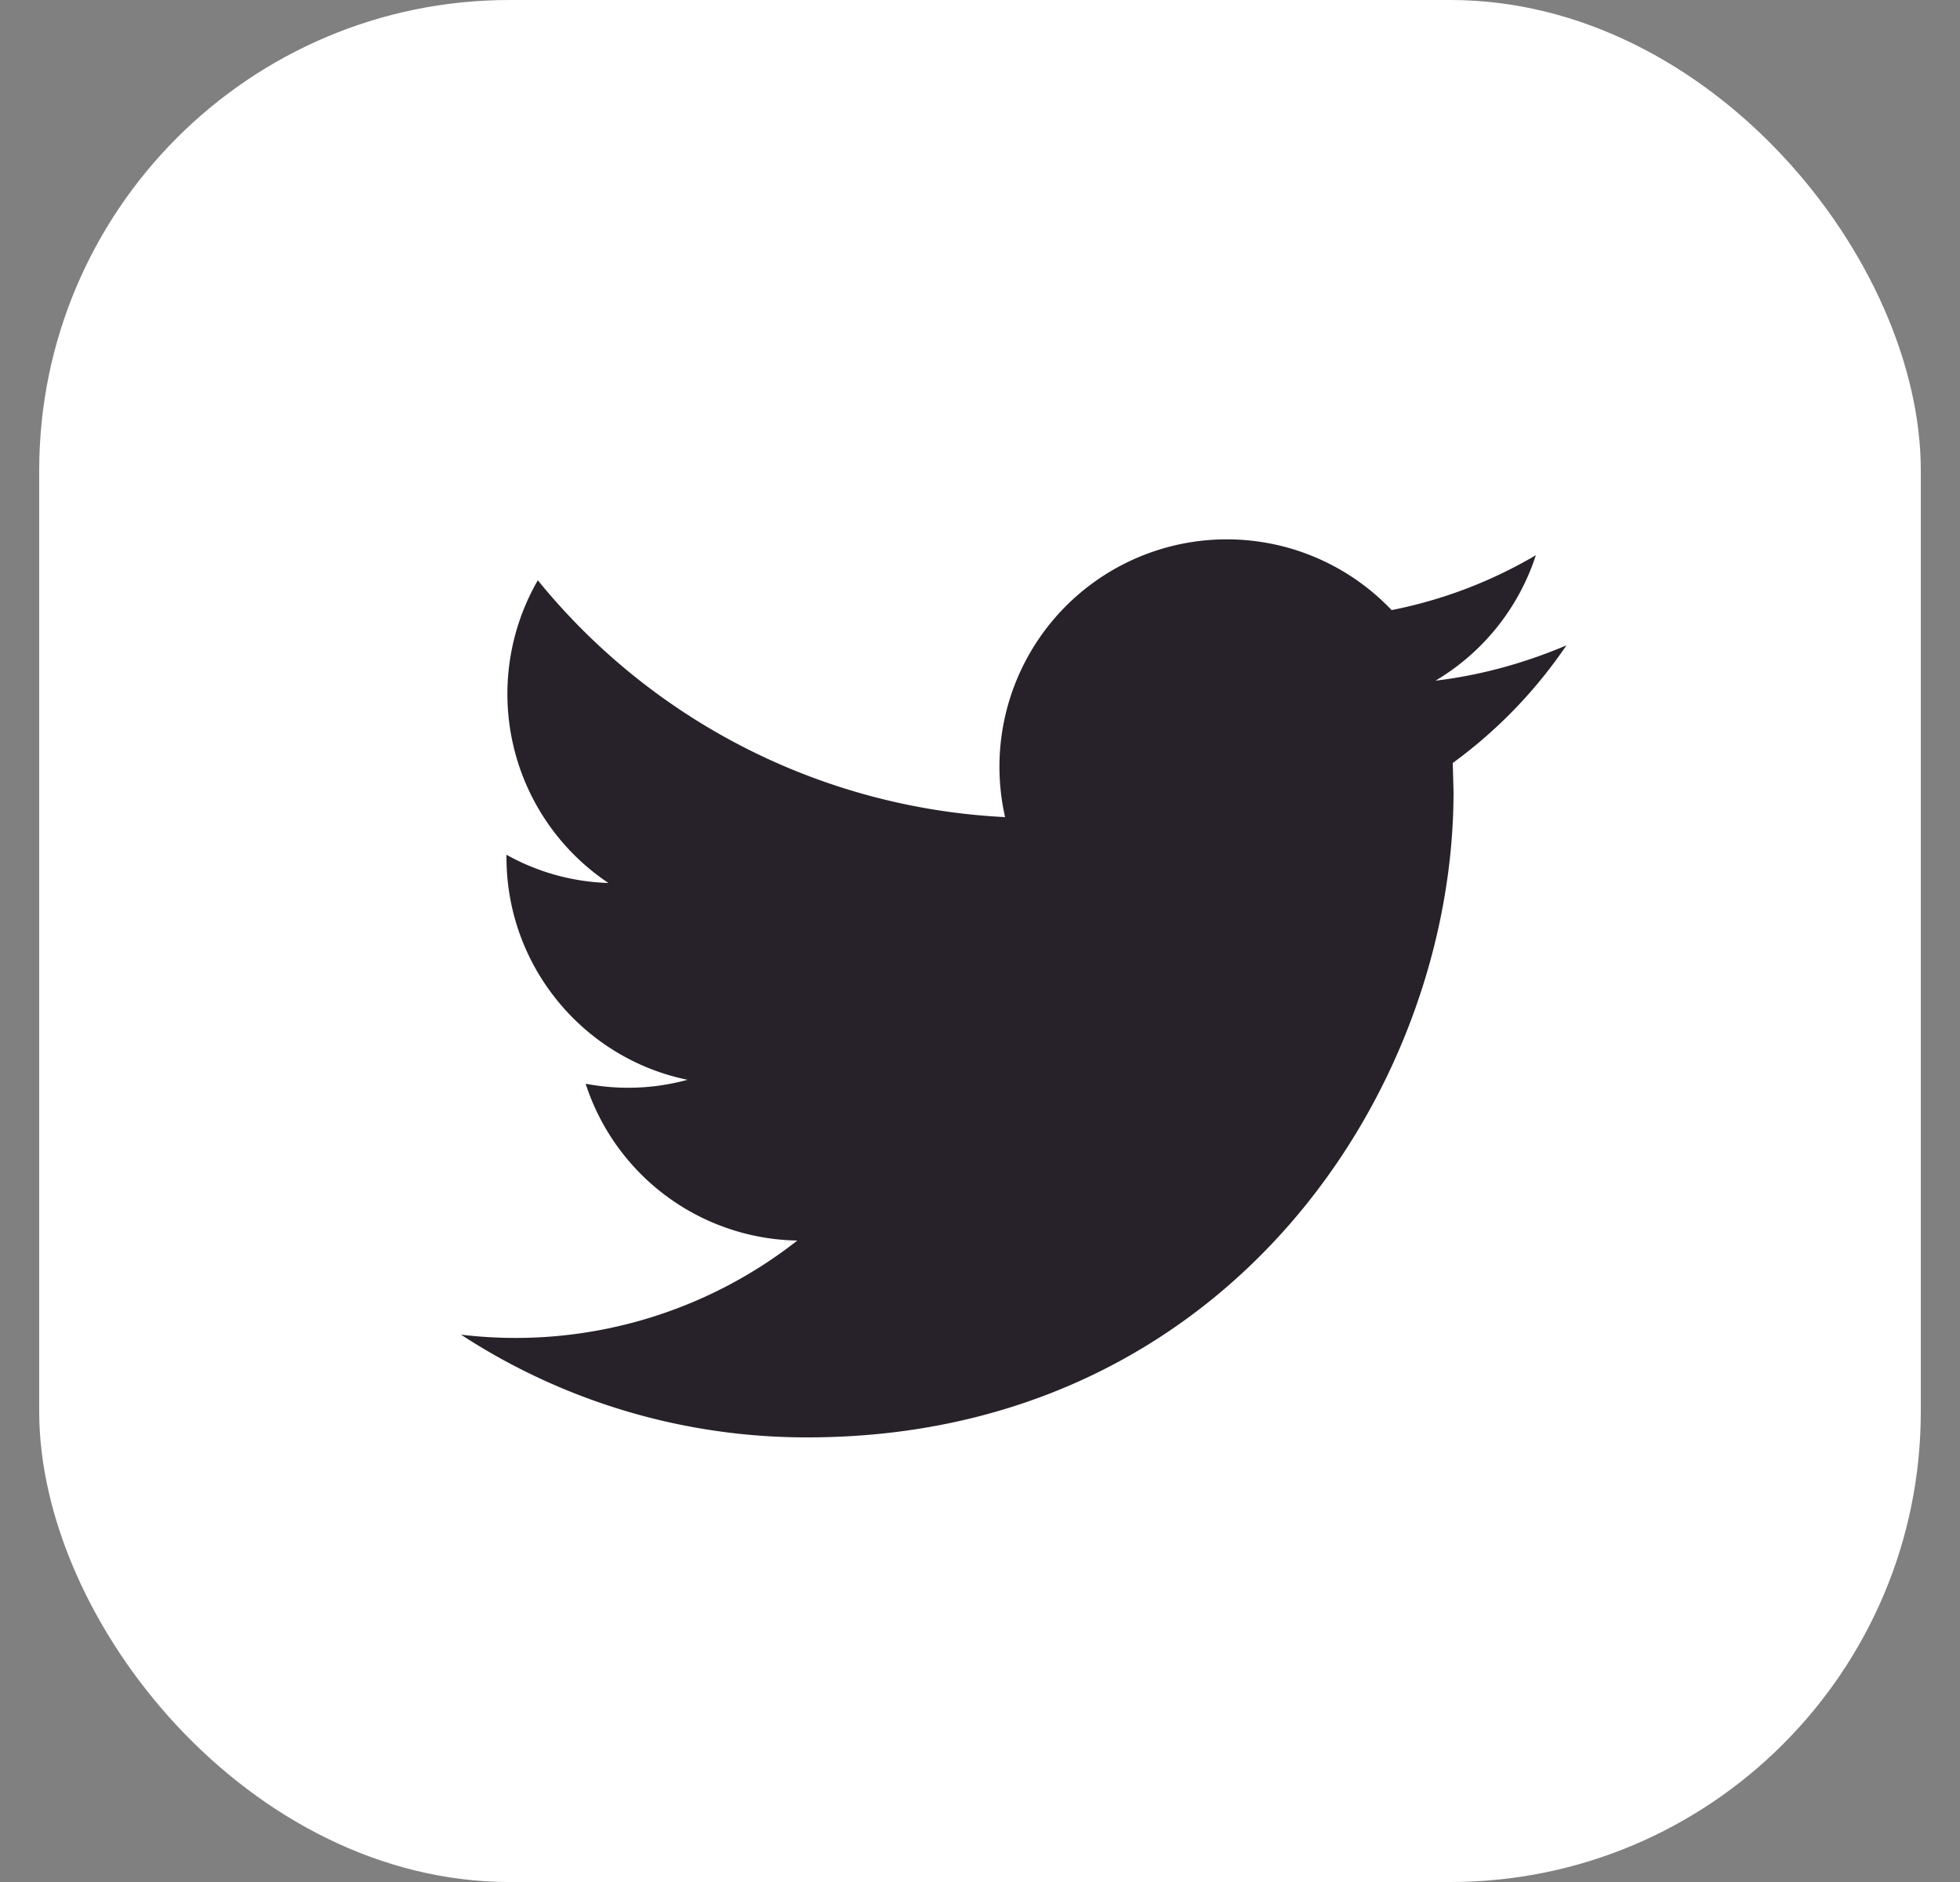
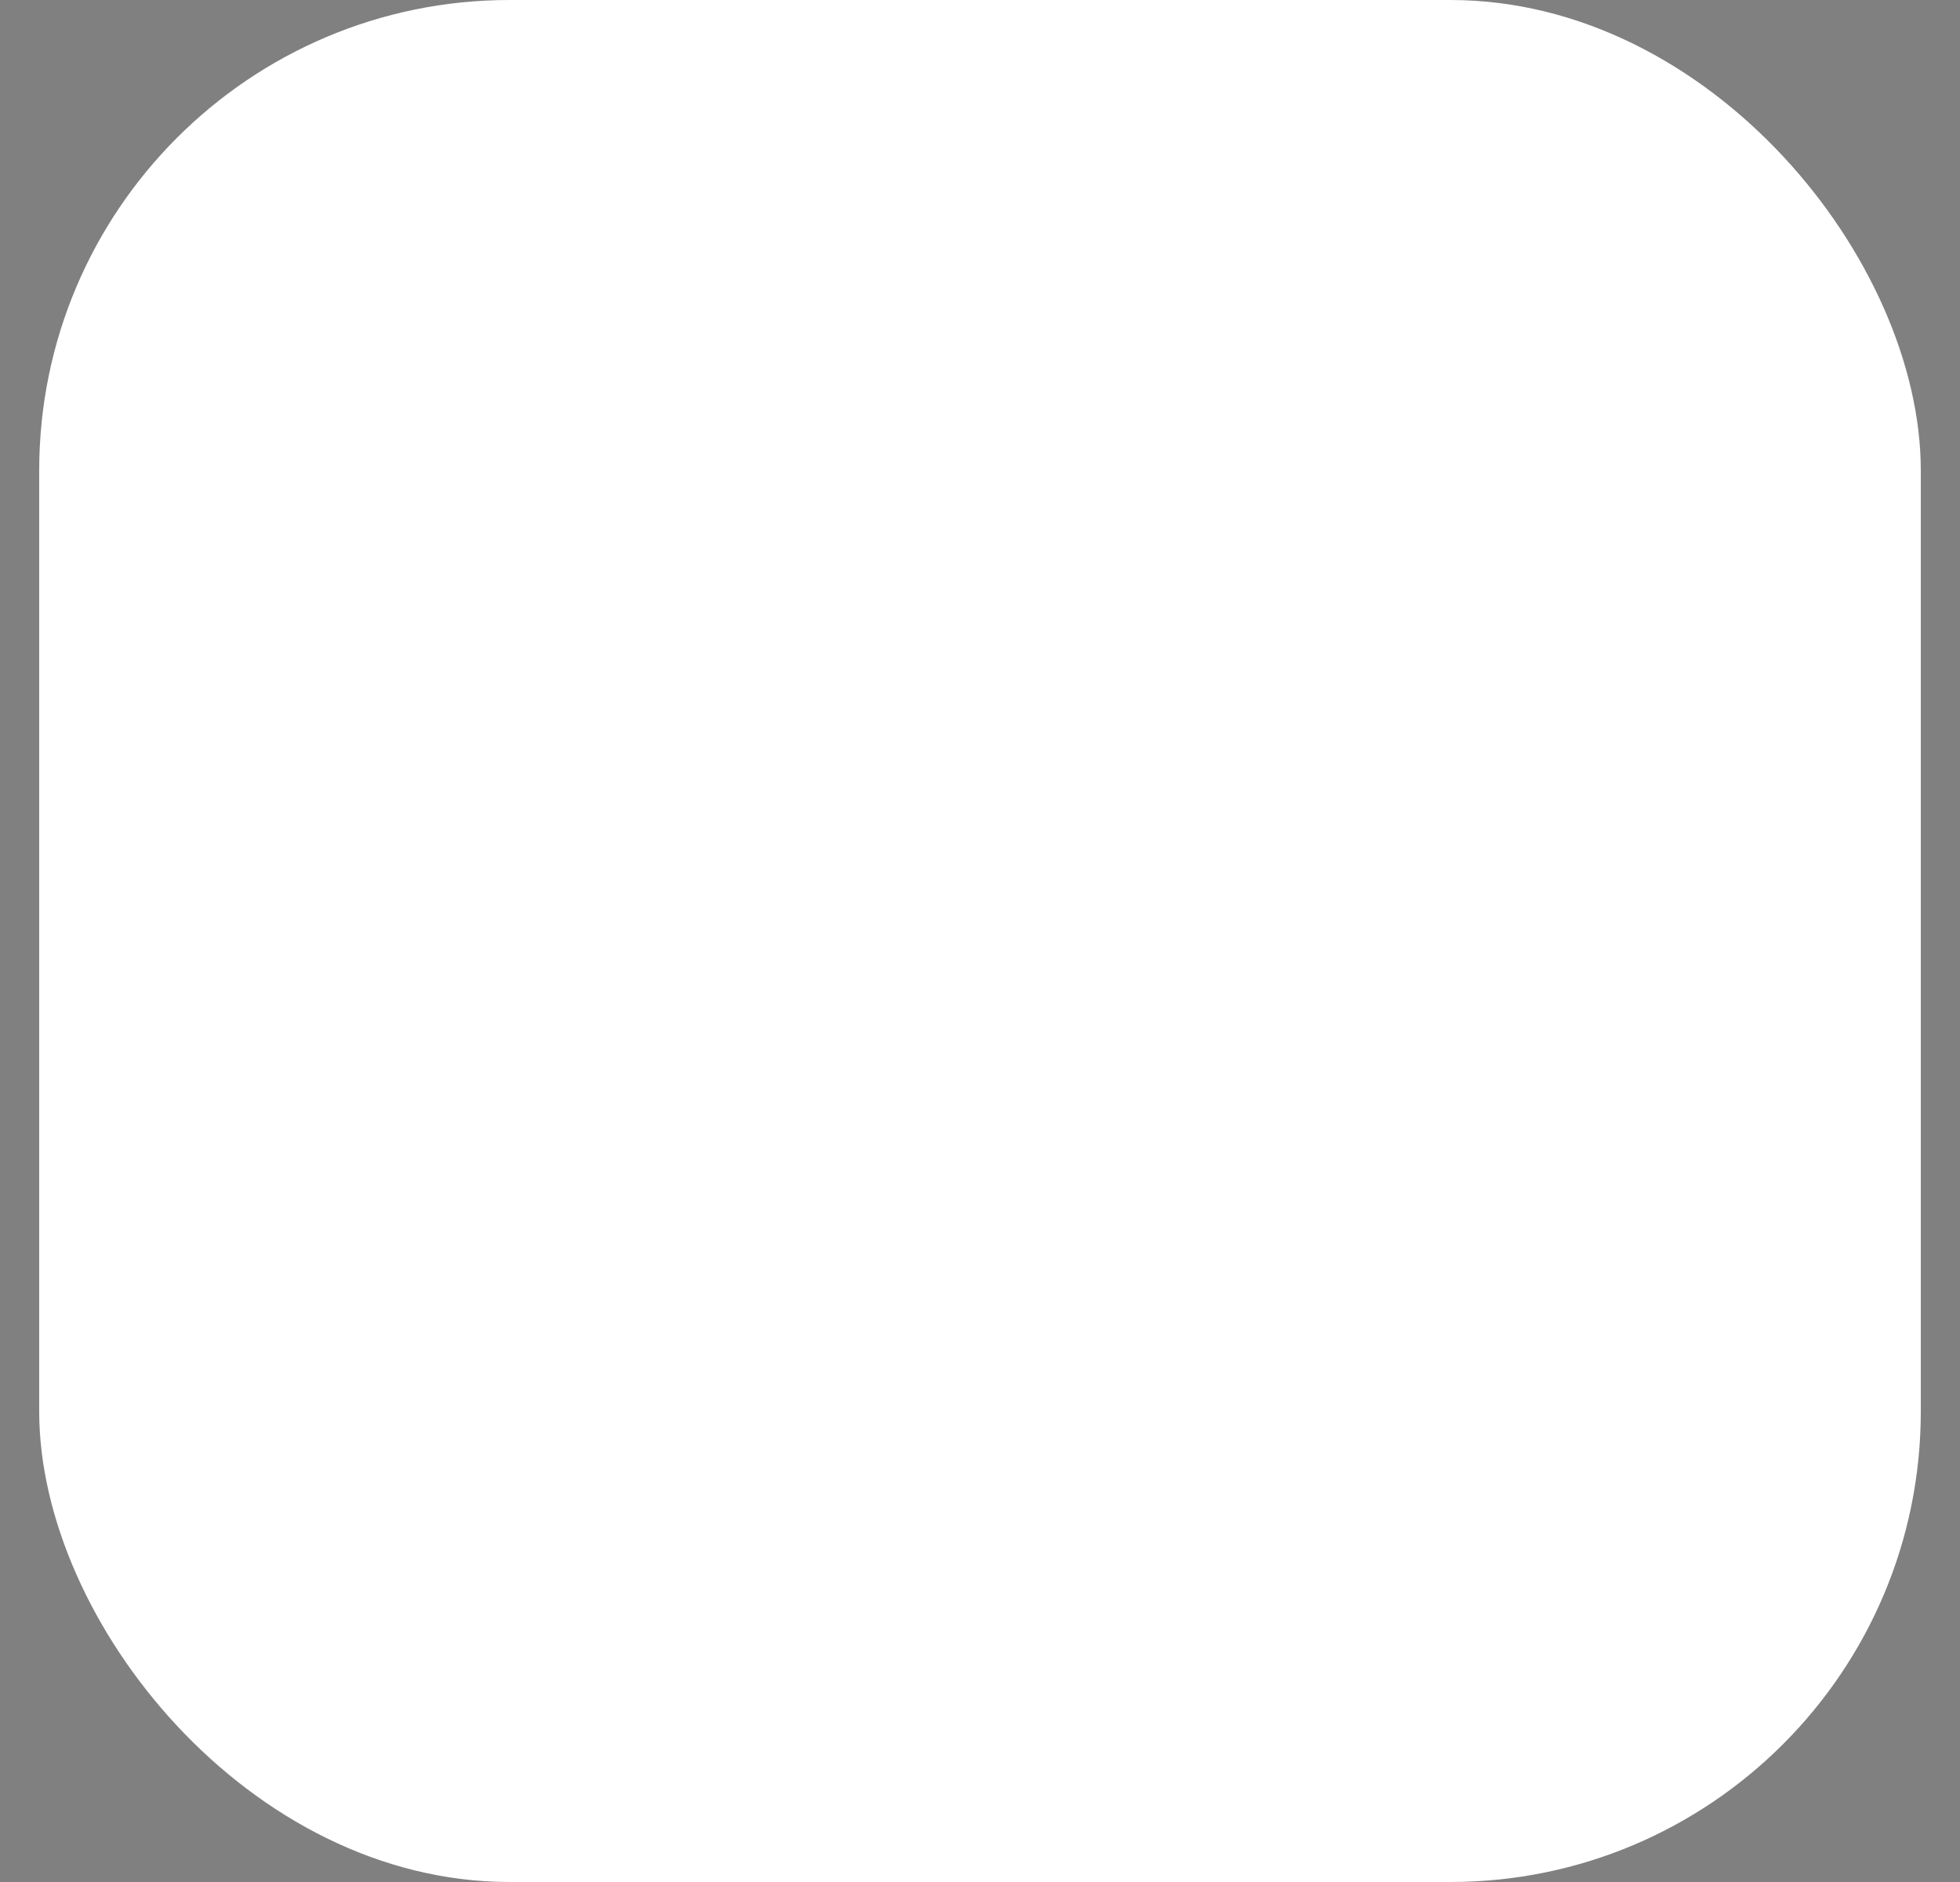
<svg xmlns="http://www.w3.org/2000/svg" width="25" height="24" fill="none">
  <rect width="100%" height="100%" fill="#808080" stroke="none" />
  <rect x=".5" width="24" height="24" rx="6" fill="#fff" />
-   <path d="M10.3 18.33c5.33 0 8.24-4.41 8.24-8.23l-.01-.37a6.08 6.08 0 0 0 1.45-1.5c-.52.22-1.08.38-1.67.45a2.9 2.9 0 0 0 1.28-1.6c-.56.33-1.18.57-1.84.7a2.9 2.9 0 0 0-4.93 2.64A8.2 8.2 0 0 1 6.86 7.4a2.9 2.9 0 0 0 .9 3.86 2.84 2.84 0 0 1-1.3-.36v.03c0 1.4.99 2.57 2.31 2.84a2.88 2.88 0 0 1-1.3.05 2.89 2.89 0 0 0 2.7 2 5.82 5.82 0 0 1-4.29 1.2 8.06 8.06 0 0 0 4.42 1.31Z" fill="#27222A" />
</svg>